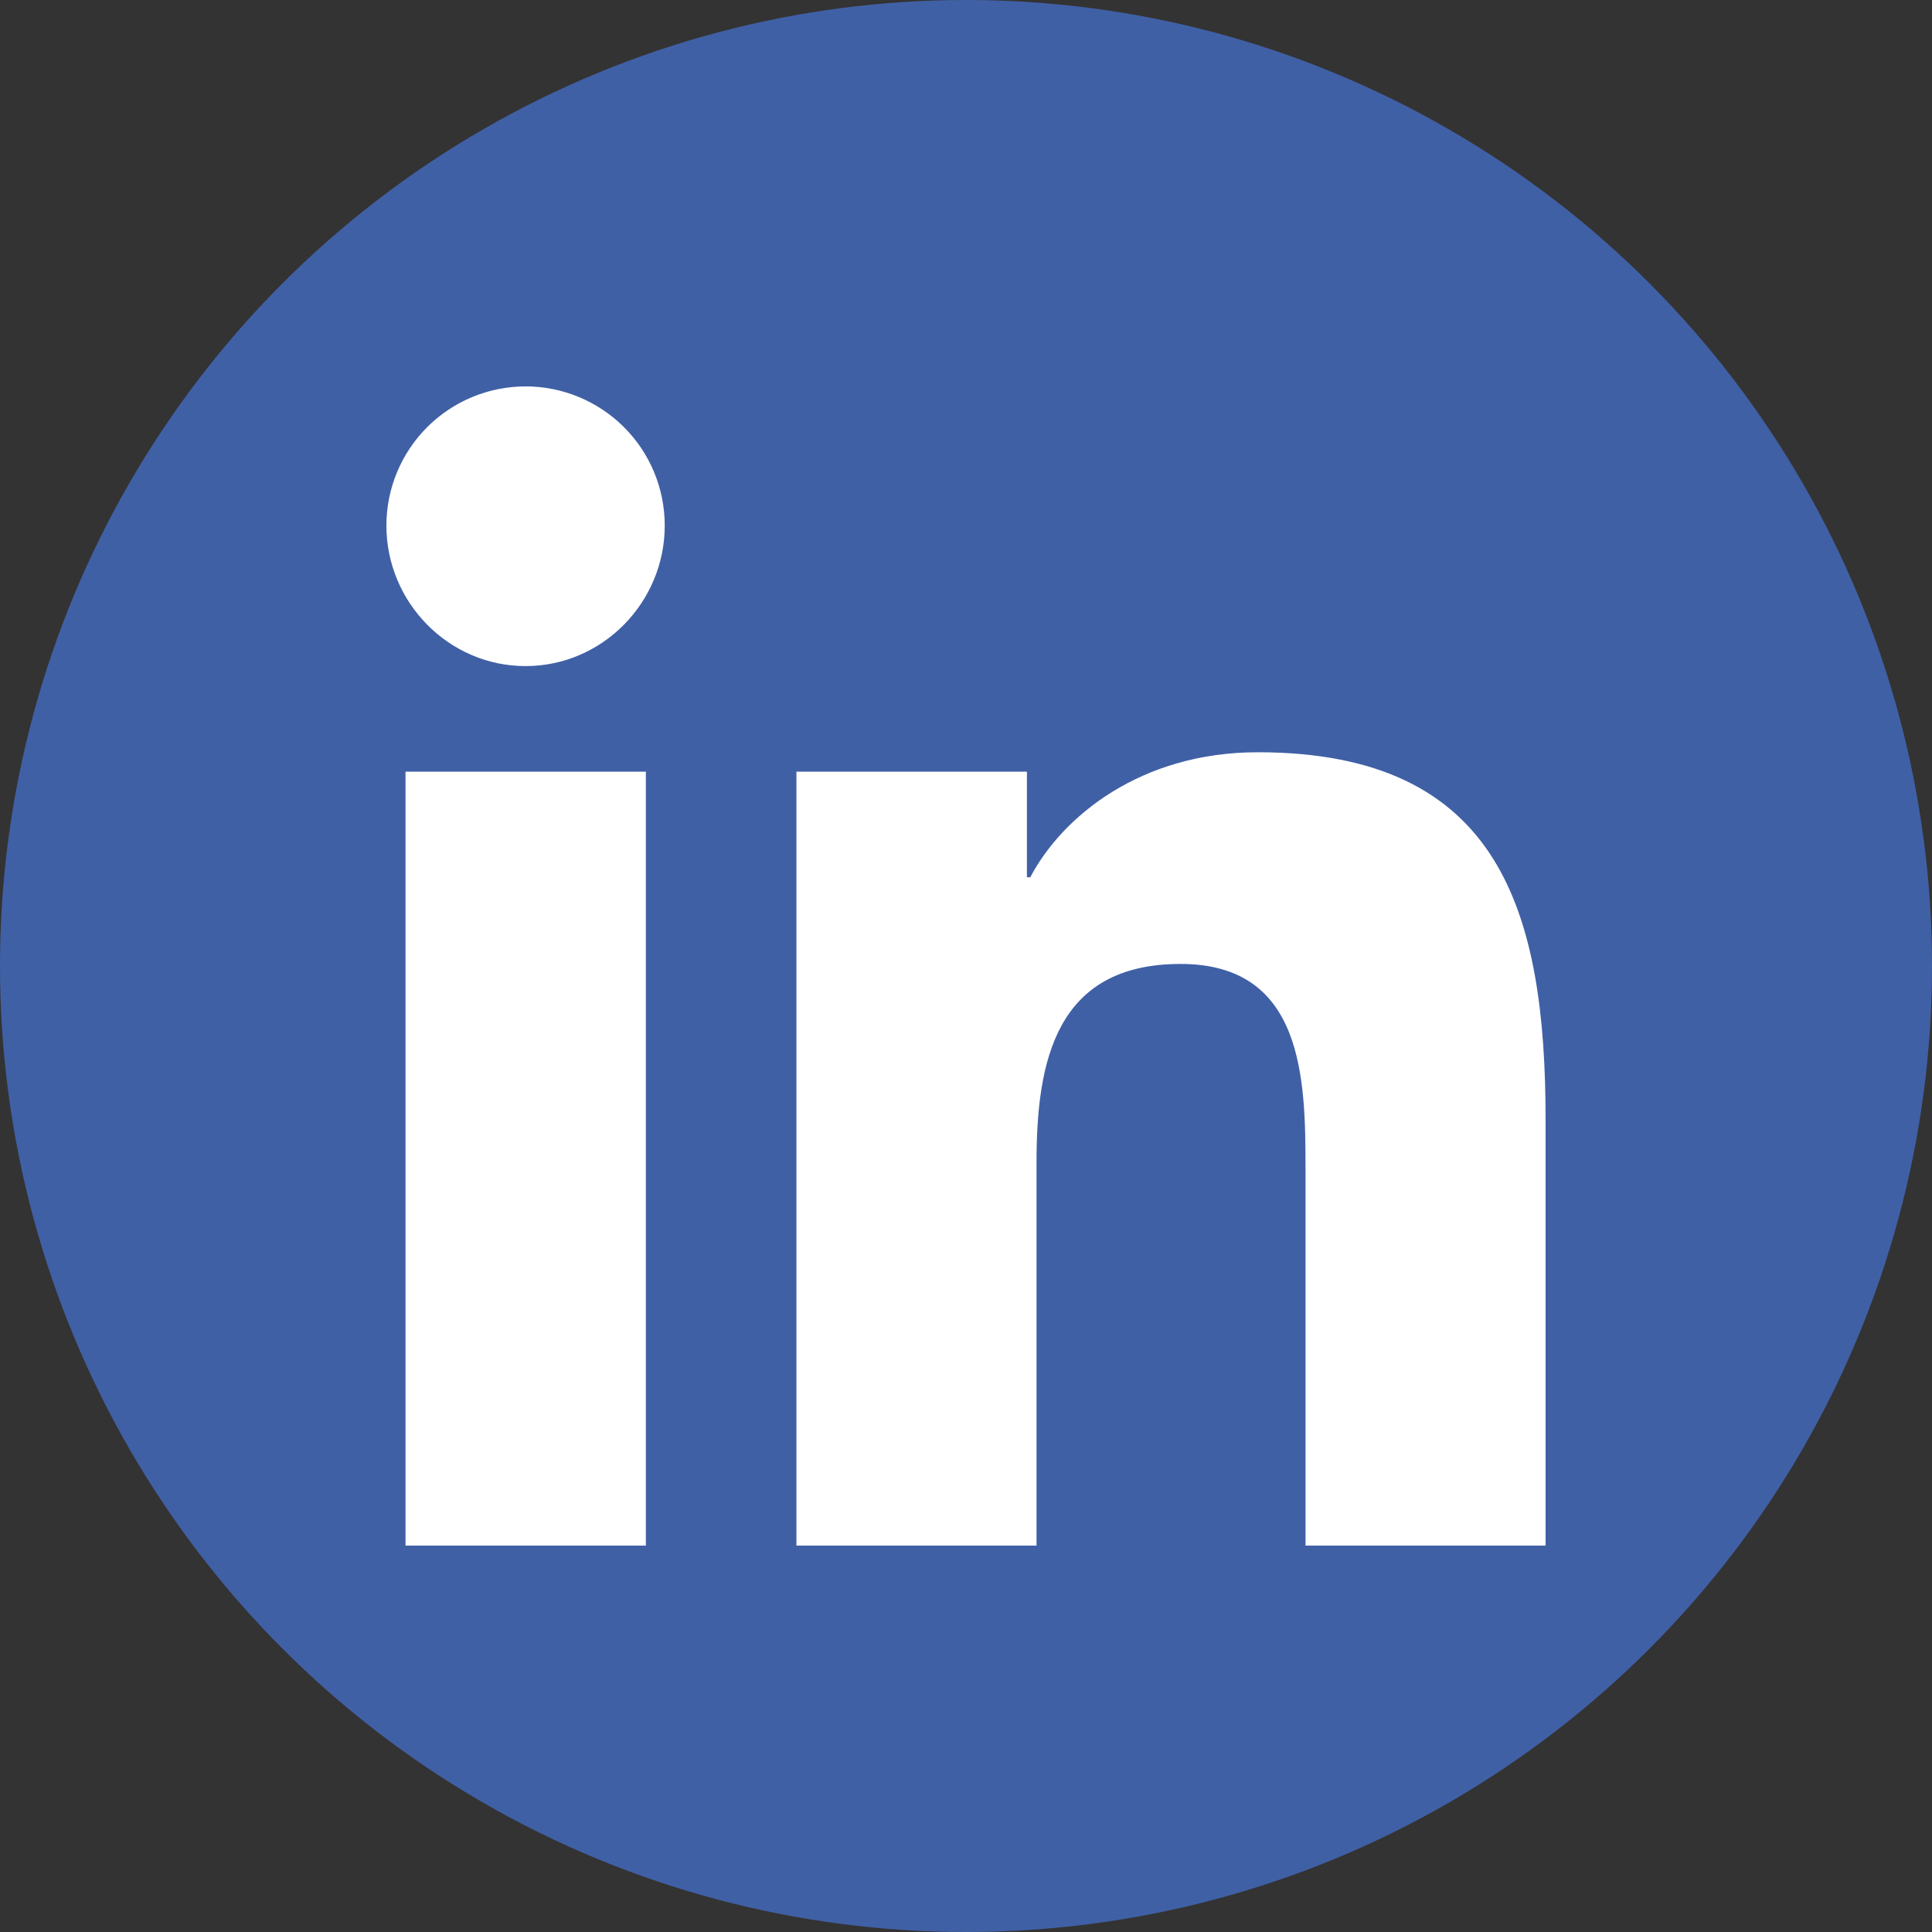
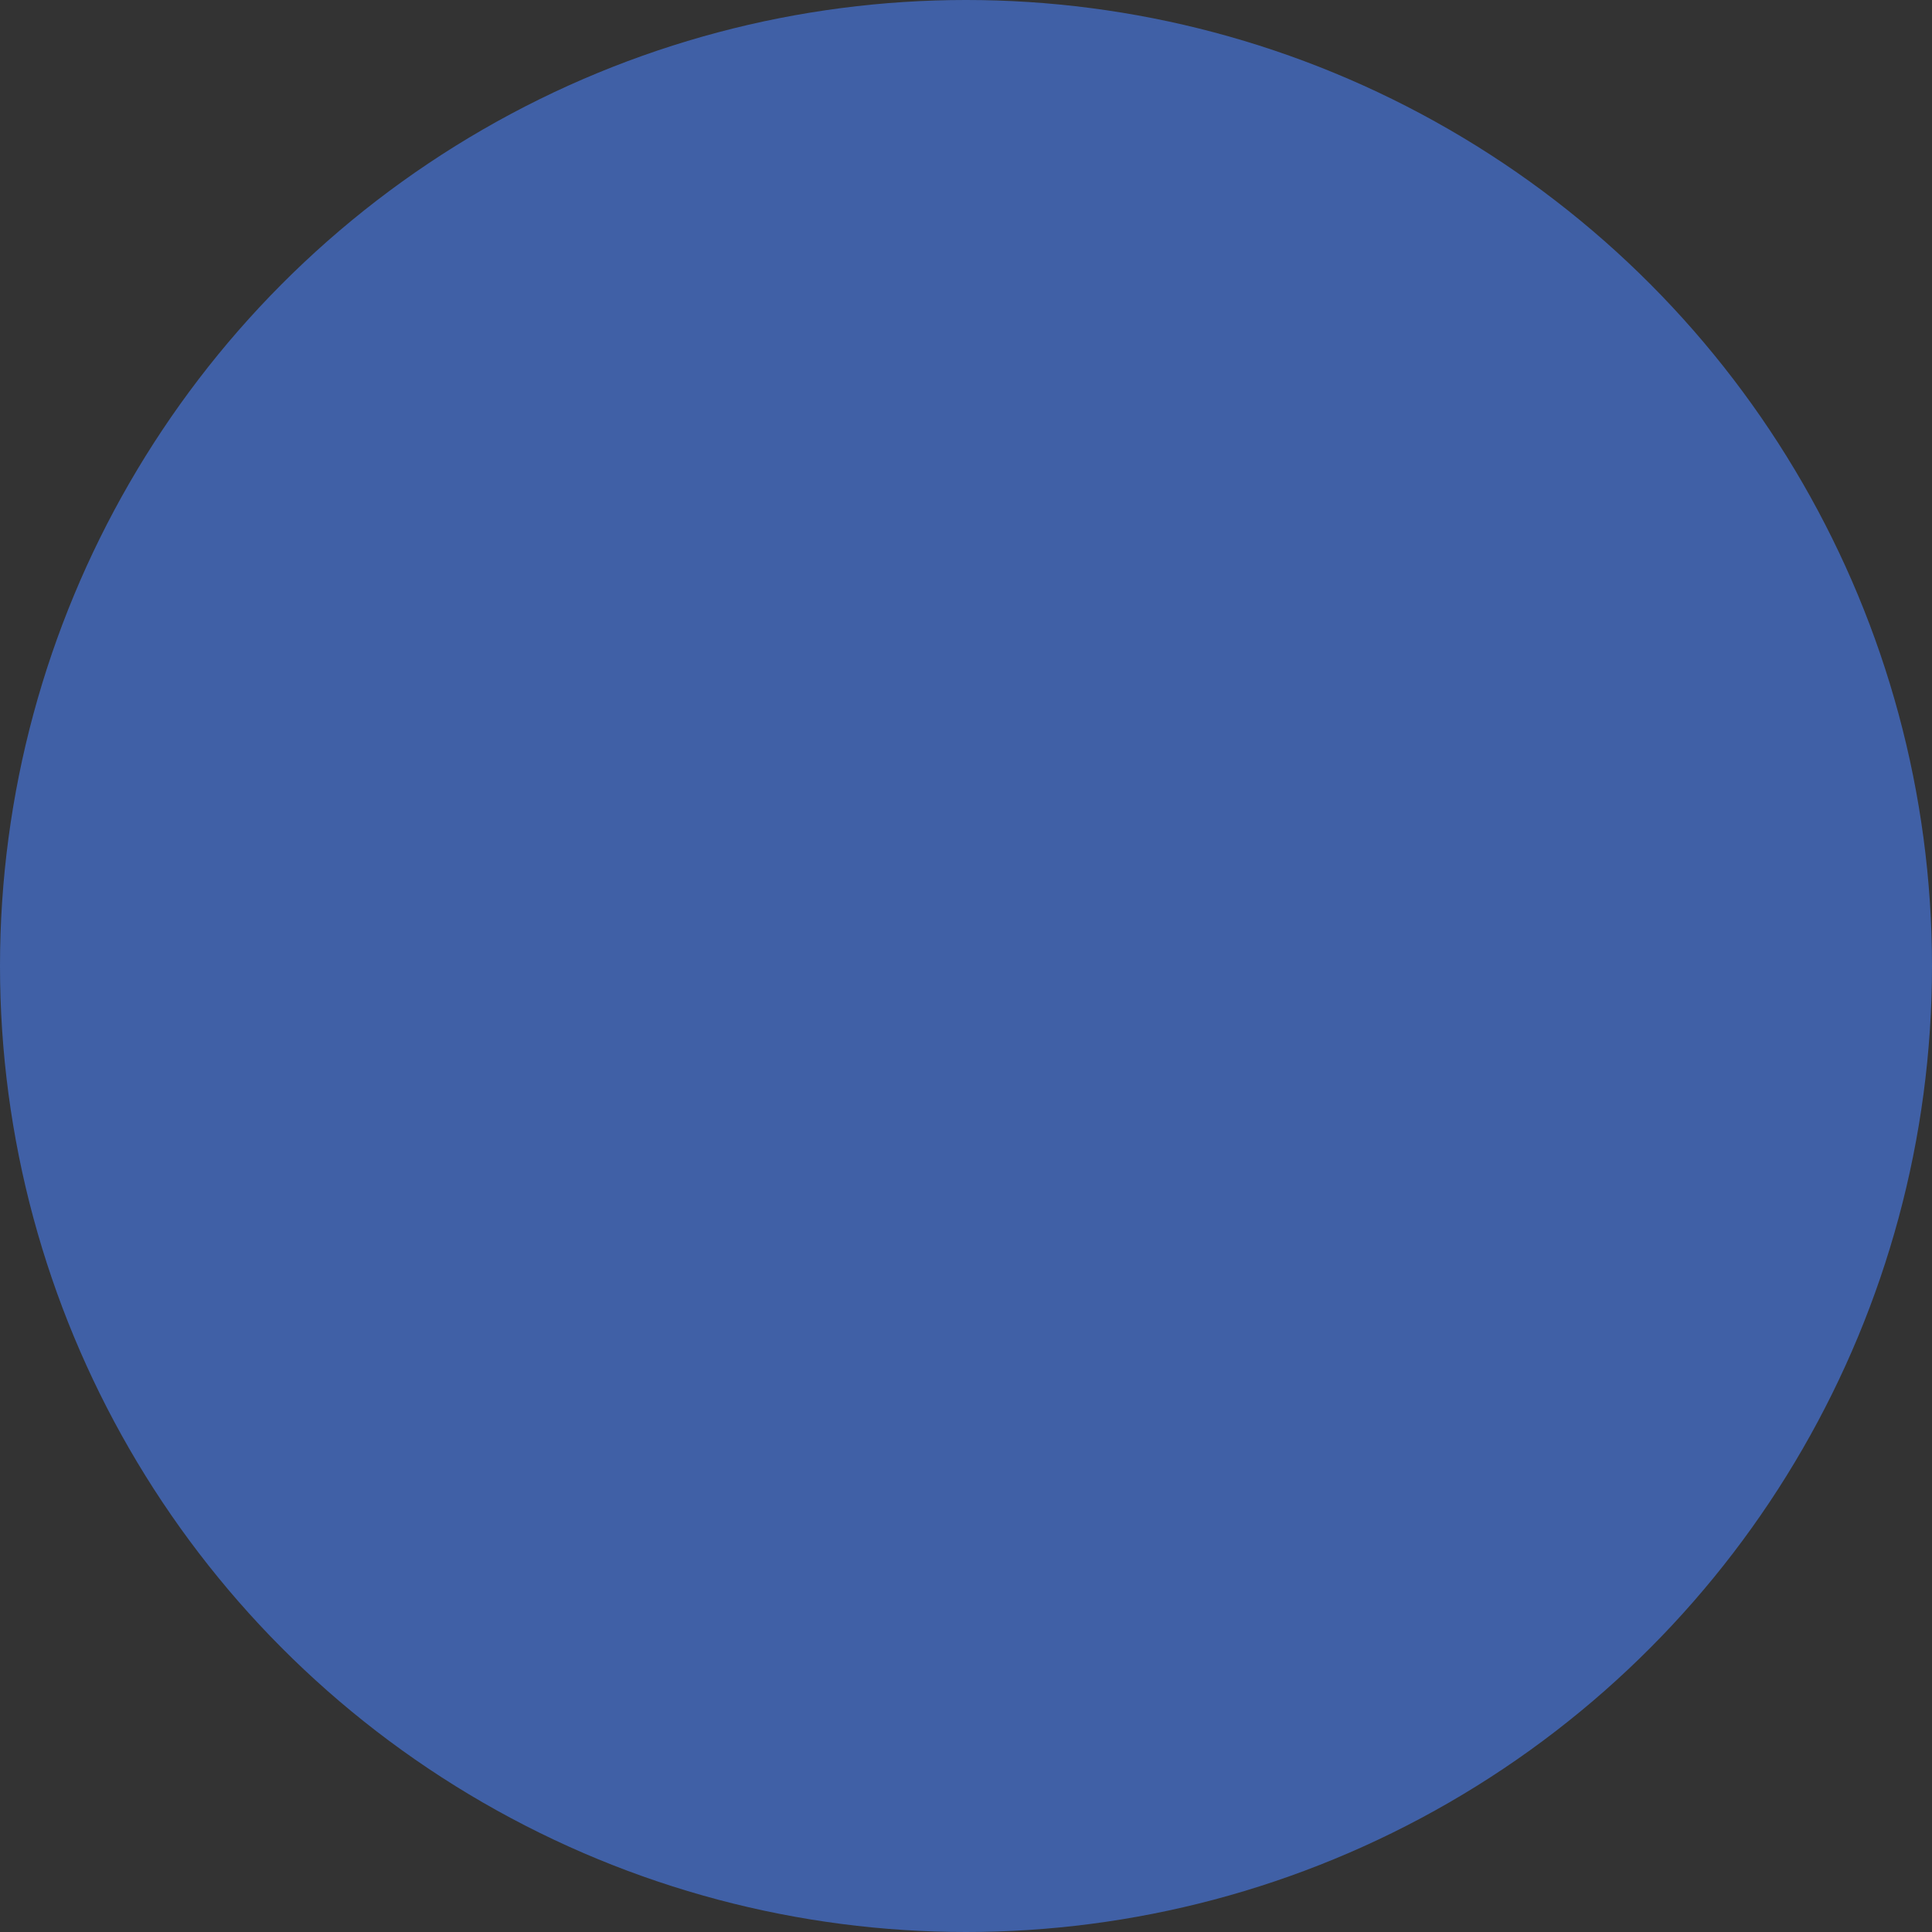
<svg xmlns="http://www.w3.org/2000/svg" width="30" height="30" viewBox="0 0 30 30" fill="none">
  <rect x="0" y="0" width="30" height="30" fill="#333333" stroke="none" />
  <circle cx="15" cy="15" r="15" fill="#4060A6" />
-   <path d="M10.029 24H6.297V11.982H10.029V24ZM8.161 10.343C6.968 10.343 6 9.355 6 8.161C6 7.588 6.228 7.038 6.633 6.633C7.038 6.228 7.588 6 8.161 6C8.734 6 9.284 6.228 9.689 6.633C10.095 7.038 10.322 7.588 10.322 8.161C10.322 9.355 9.354 10.343 8.161 10.343ZM23.996 24H20.272V18.15C20.272 16.756 20.244 14.968 18.332 14.968C16.392 14.968 16.095 16.482 16.095 18.049V24H12.367V11.982H15.946V13.622H15.998C16.496 12.677 17.713 11.681 19.529 11.681C23.306 11.681 24 14.168 24 17.398V24H23.996Z" fill="white" />
</svg>